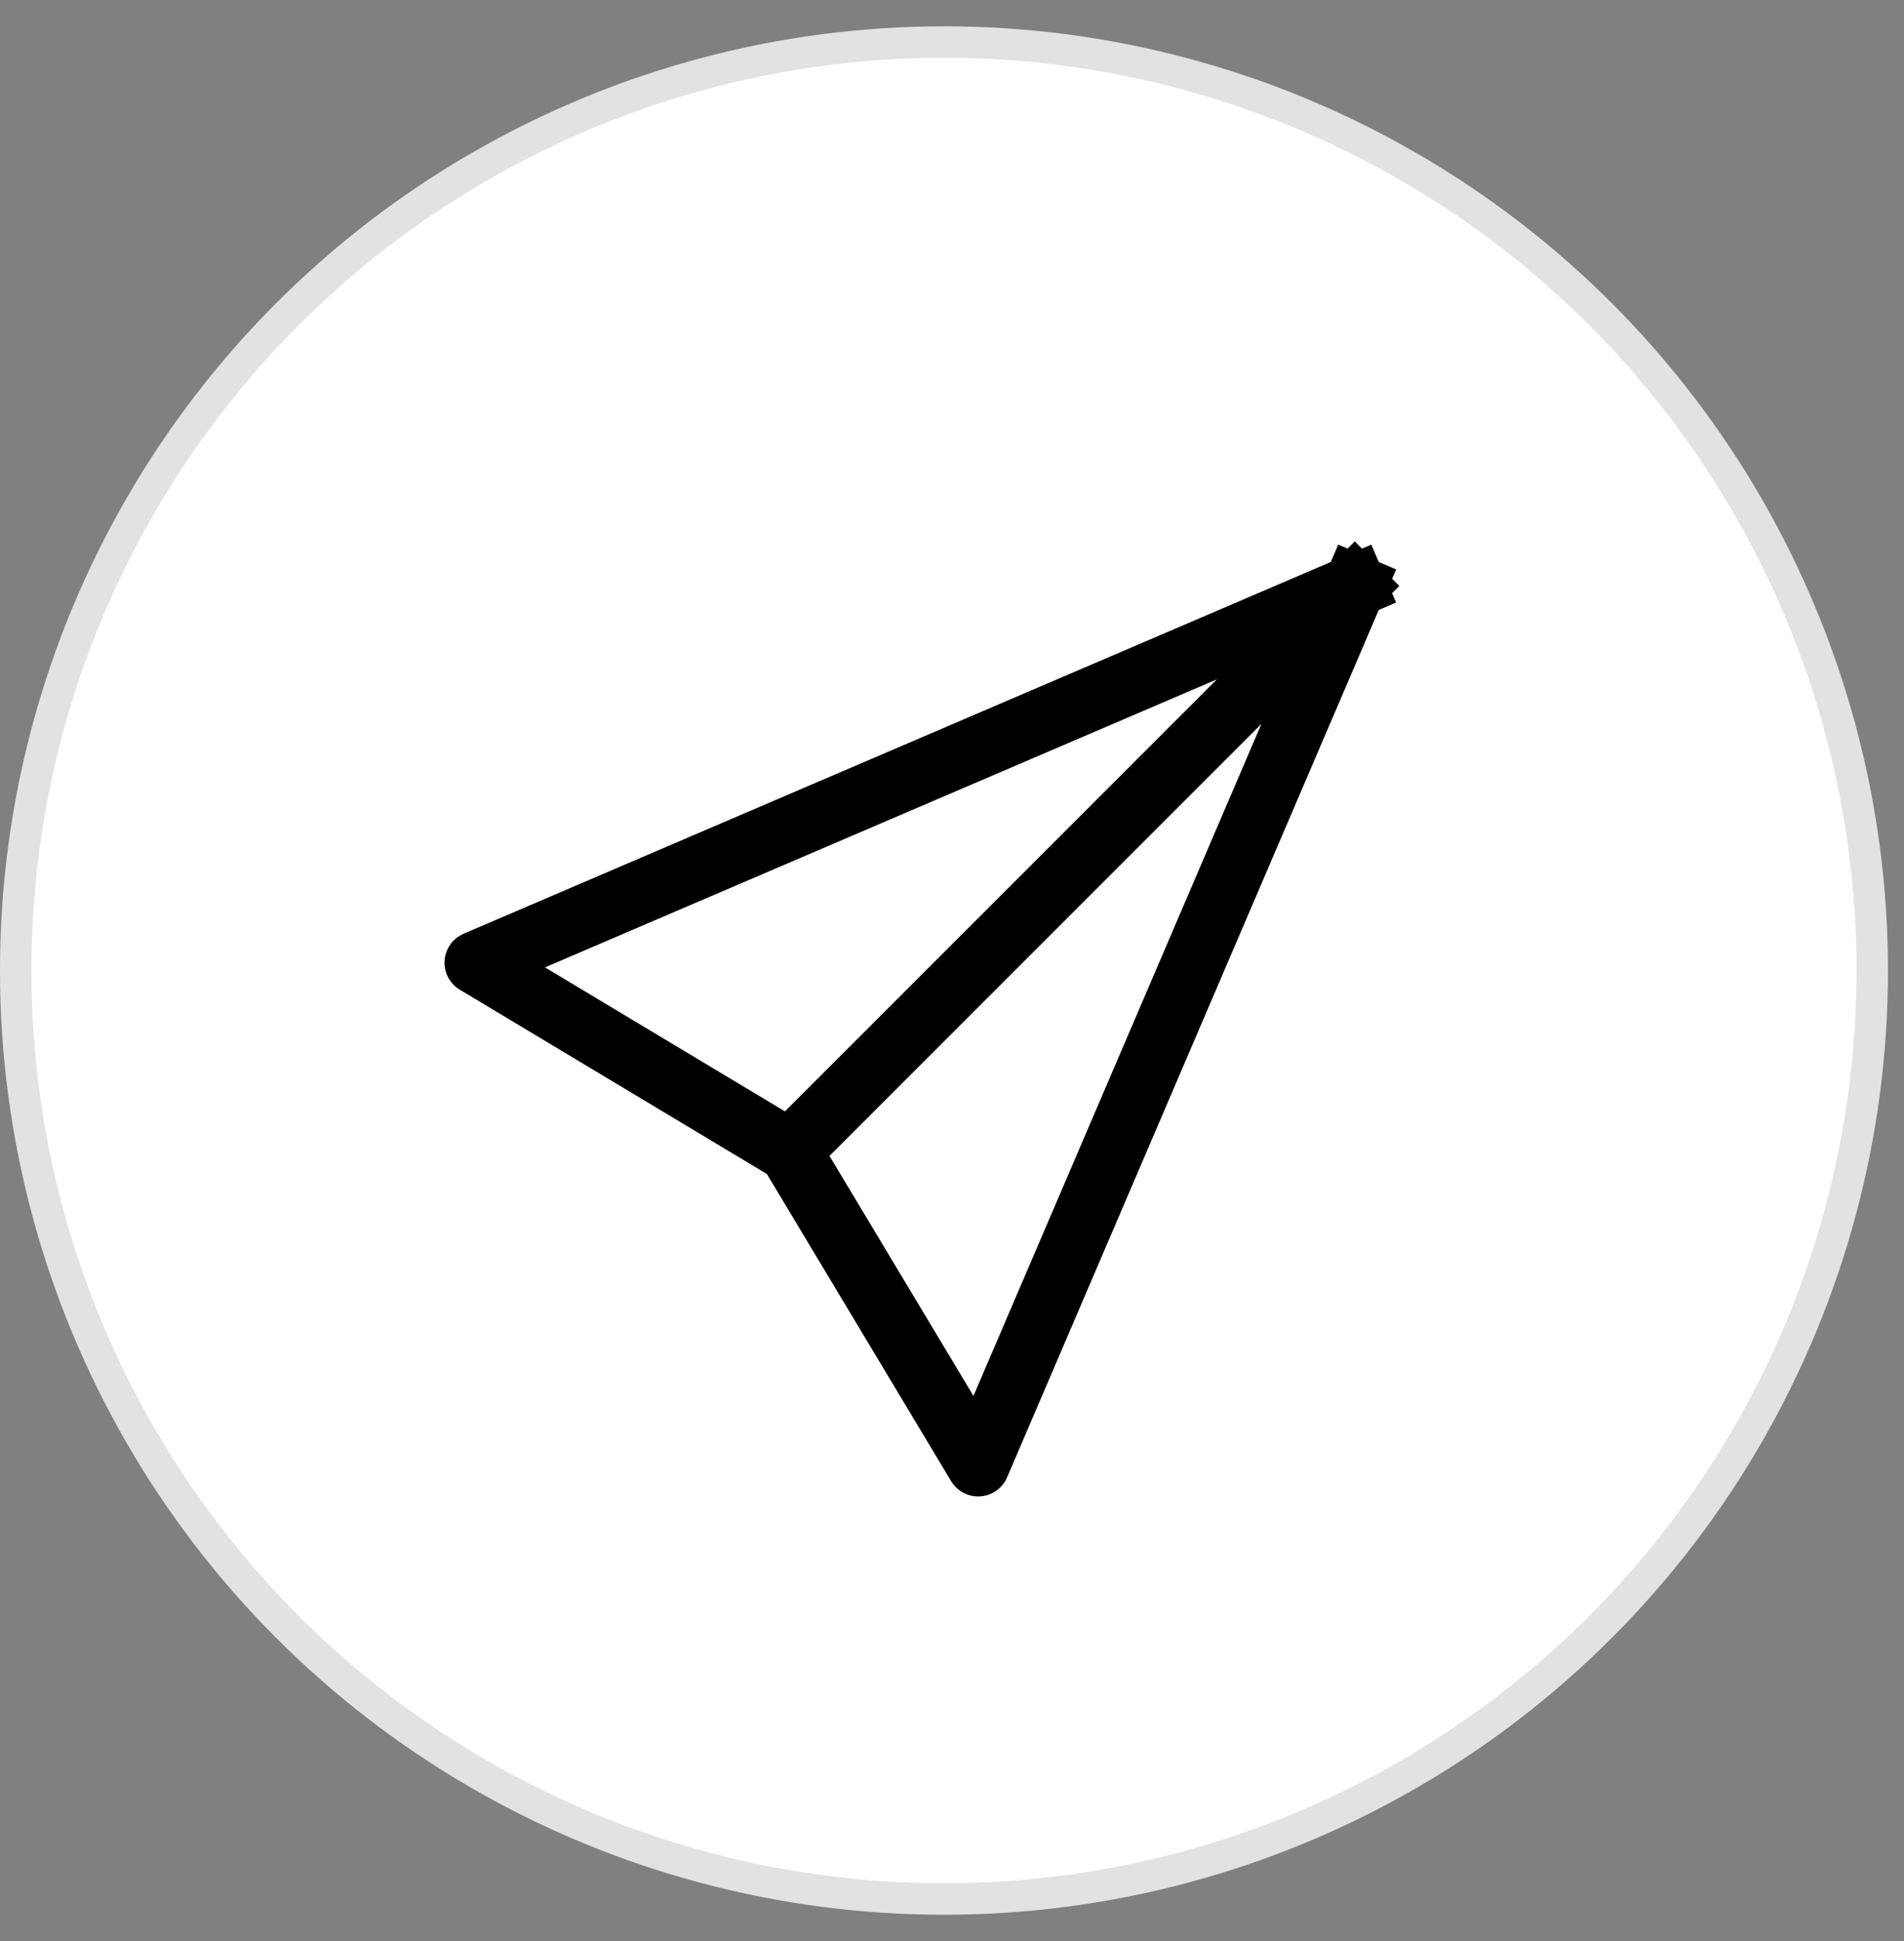
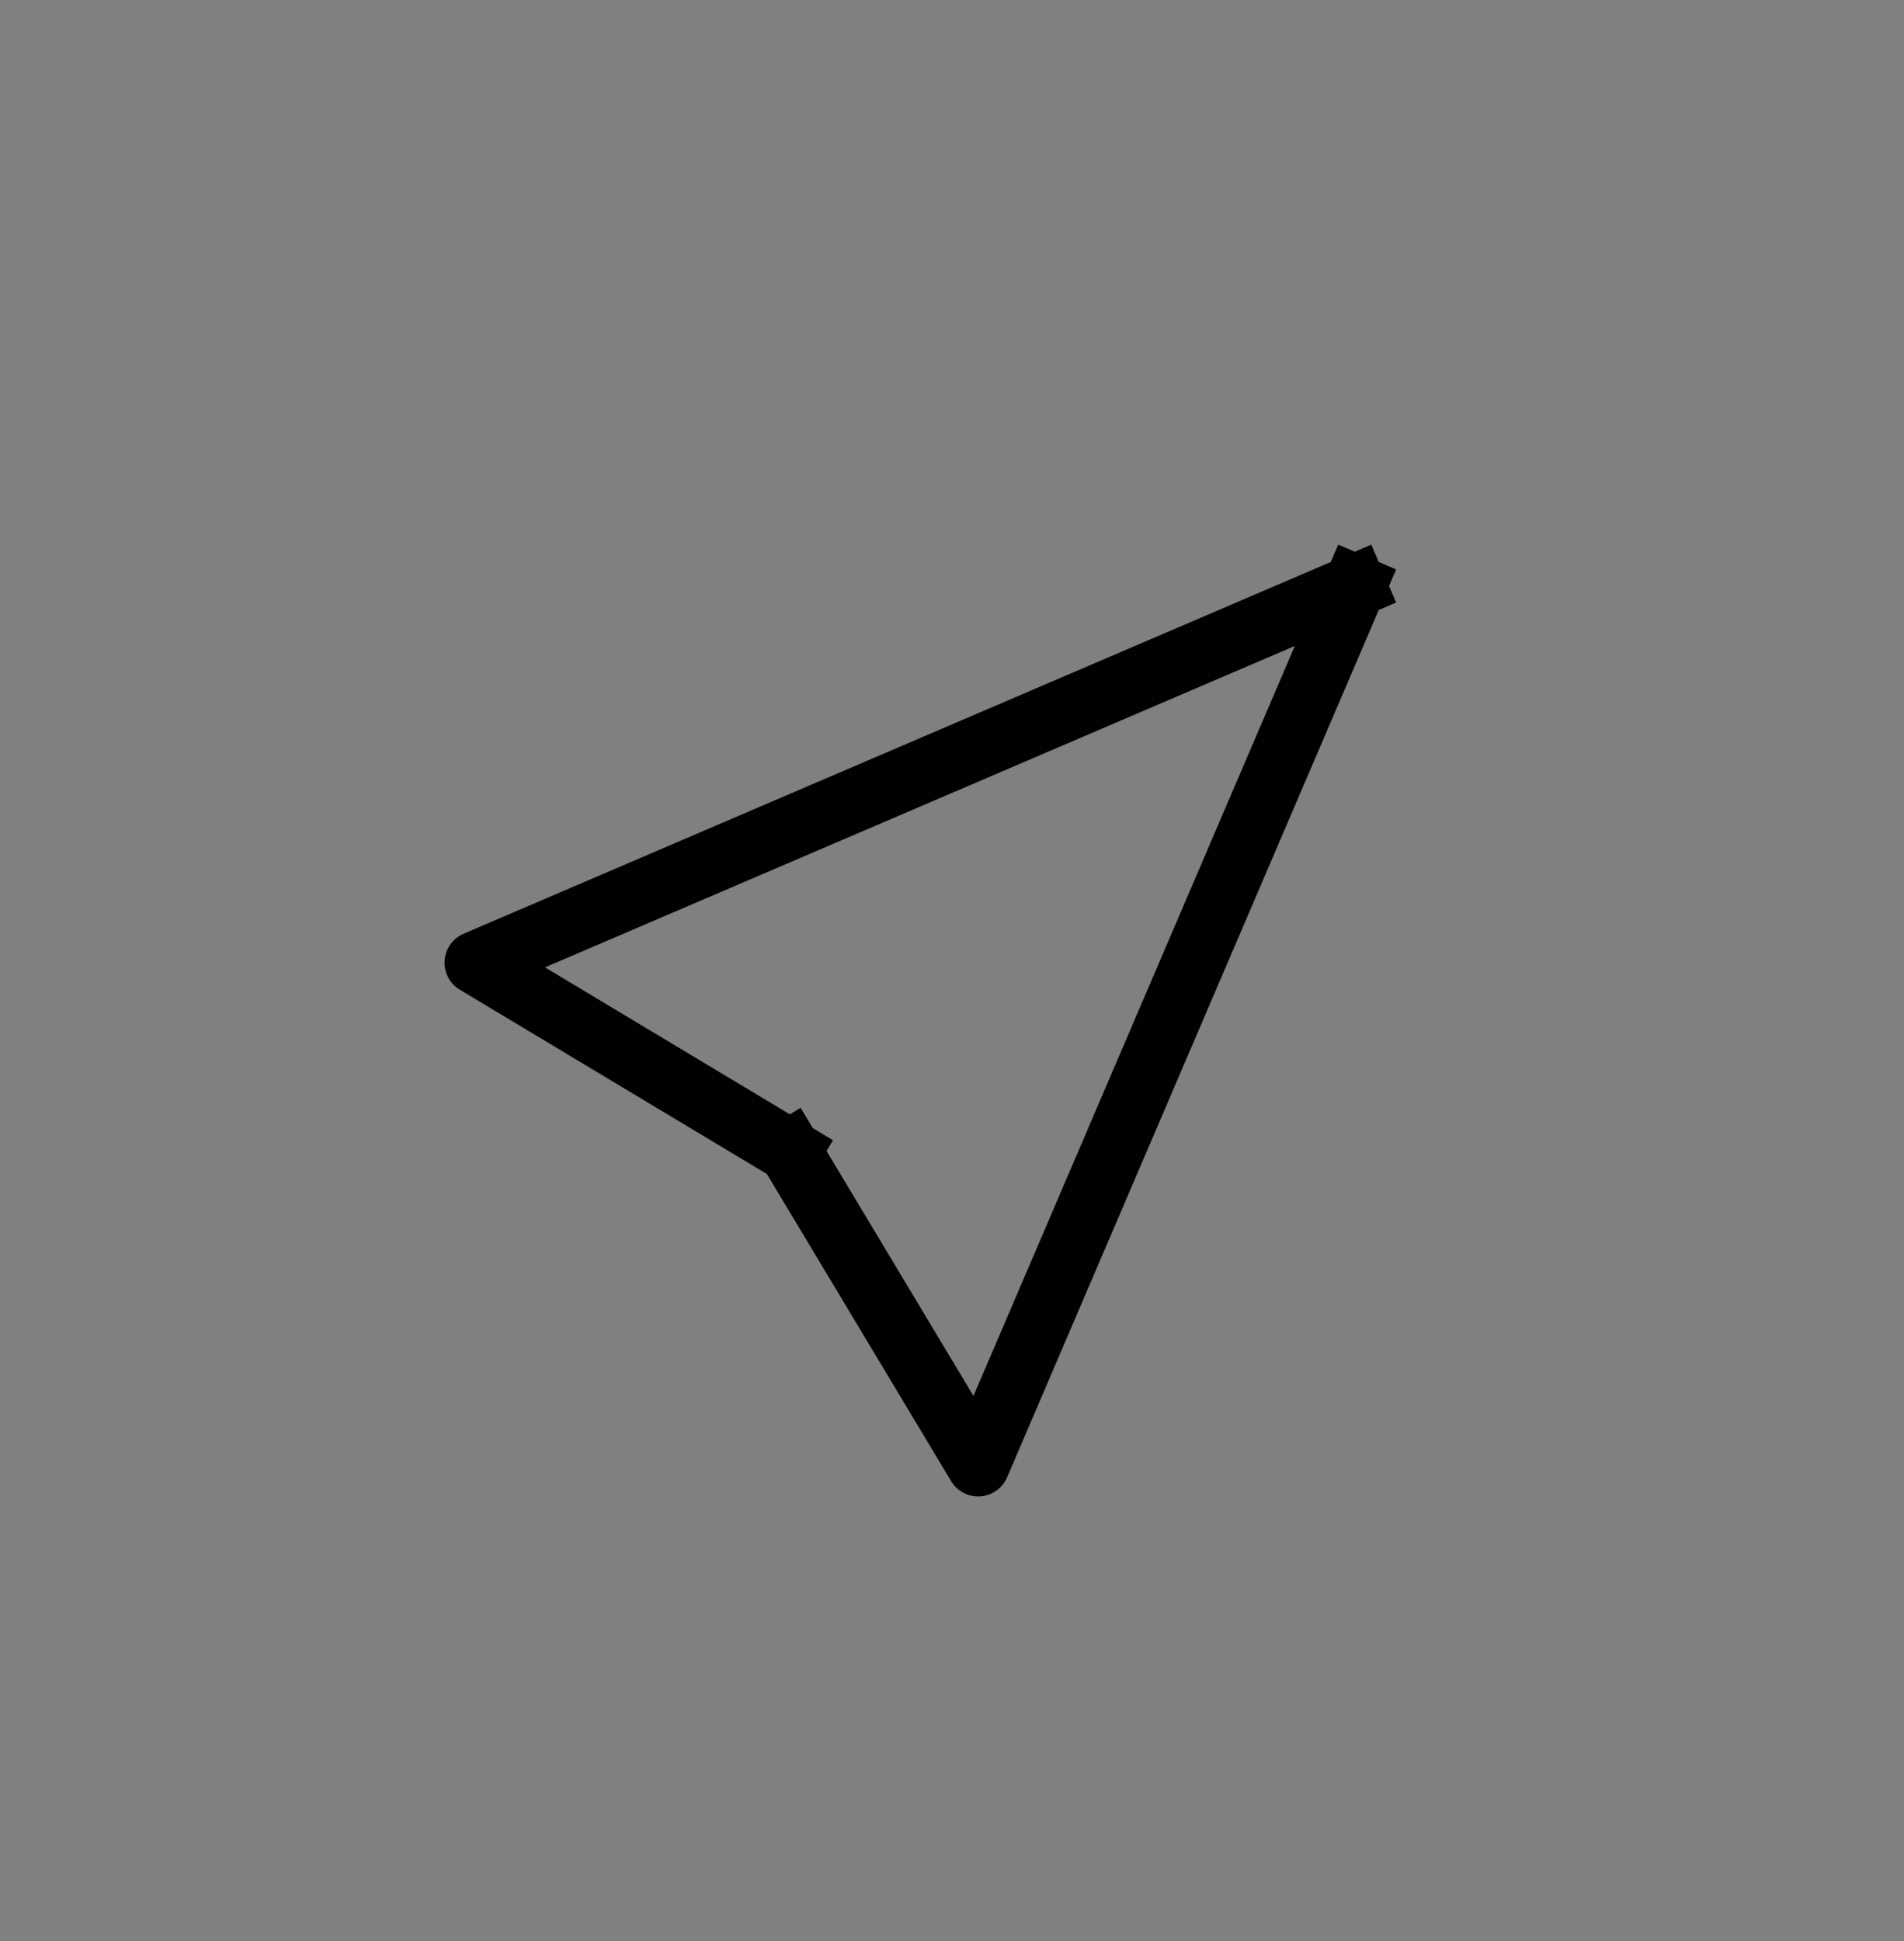
<svg xmlns="http://www.w3.org/2000/svg" width="52" height="53" viewBox="0 0 52 53" fill="none">
  <rect x="0" y="0" width="52" height="53" fill="#808080" stroke="none" />
-   <circle cx="25.781" cy="26.5" r="25.352" fill="white" stroke="#E2E2E2" stroke-width="0.859" />
-   <path d="M37 16L13 26.286L21.571 31.429M37 16L26.714 40L21.571 31.429M37 16L21.571 31.429" stroke="black" stroke-width="1.72" stroke-linecap="square" stroke-linejoin="round" />
+   <path d="M37 16L13 26.286L21.571 31.429M37 16L26.714 40L21.571 31.429L21.571 31.429" stroke="black" stroke-width="1.72" stroke-linecap="square" stroke-linejoin="round" />
</svg>